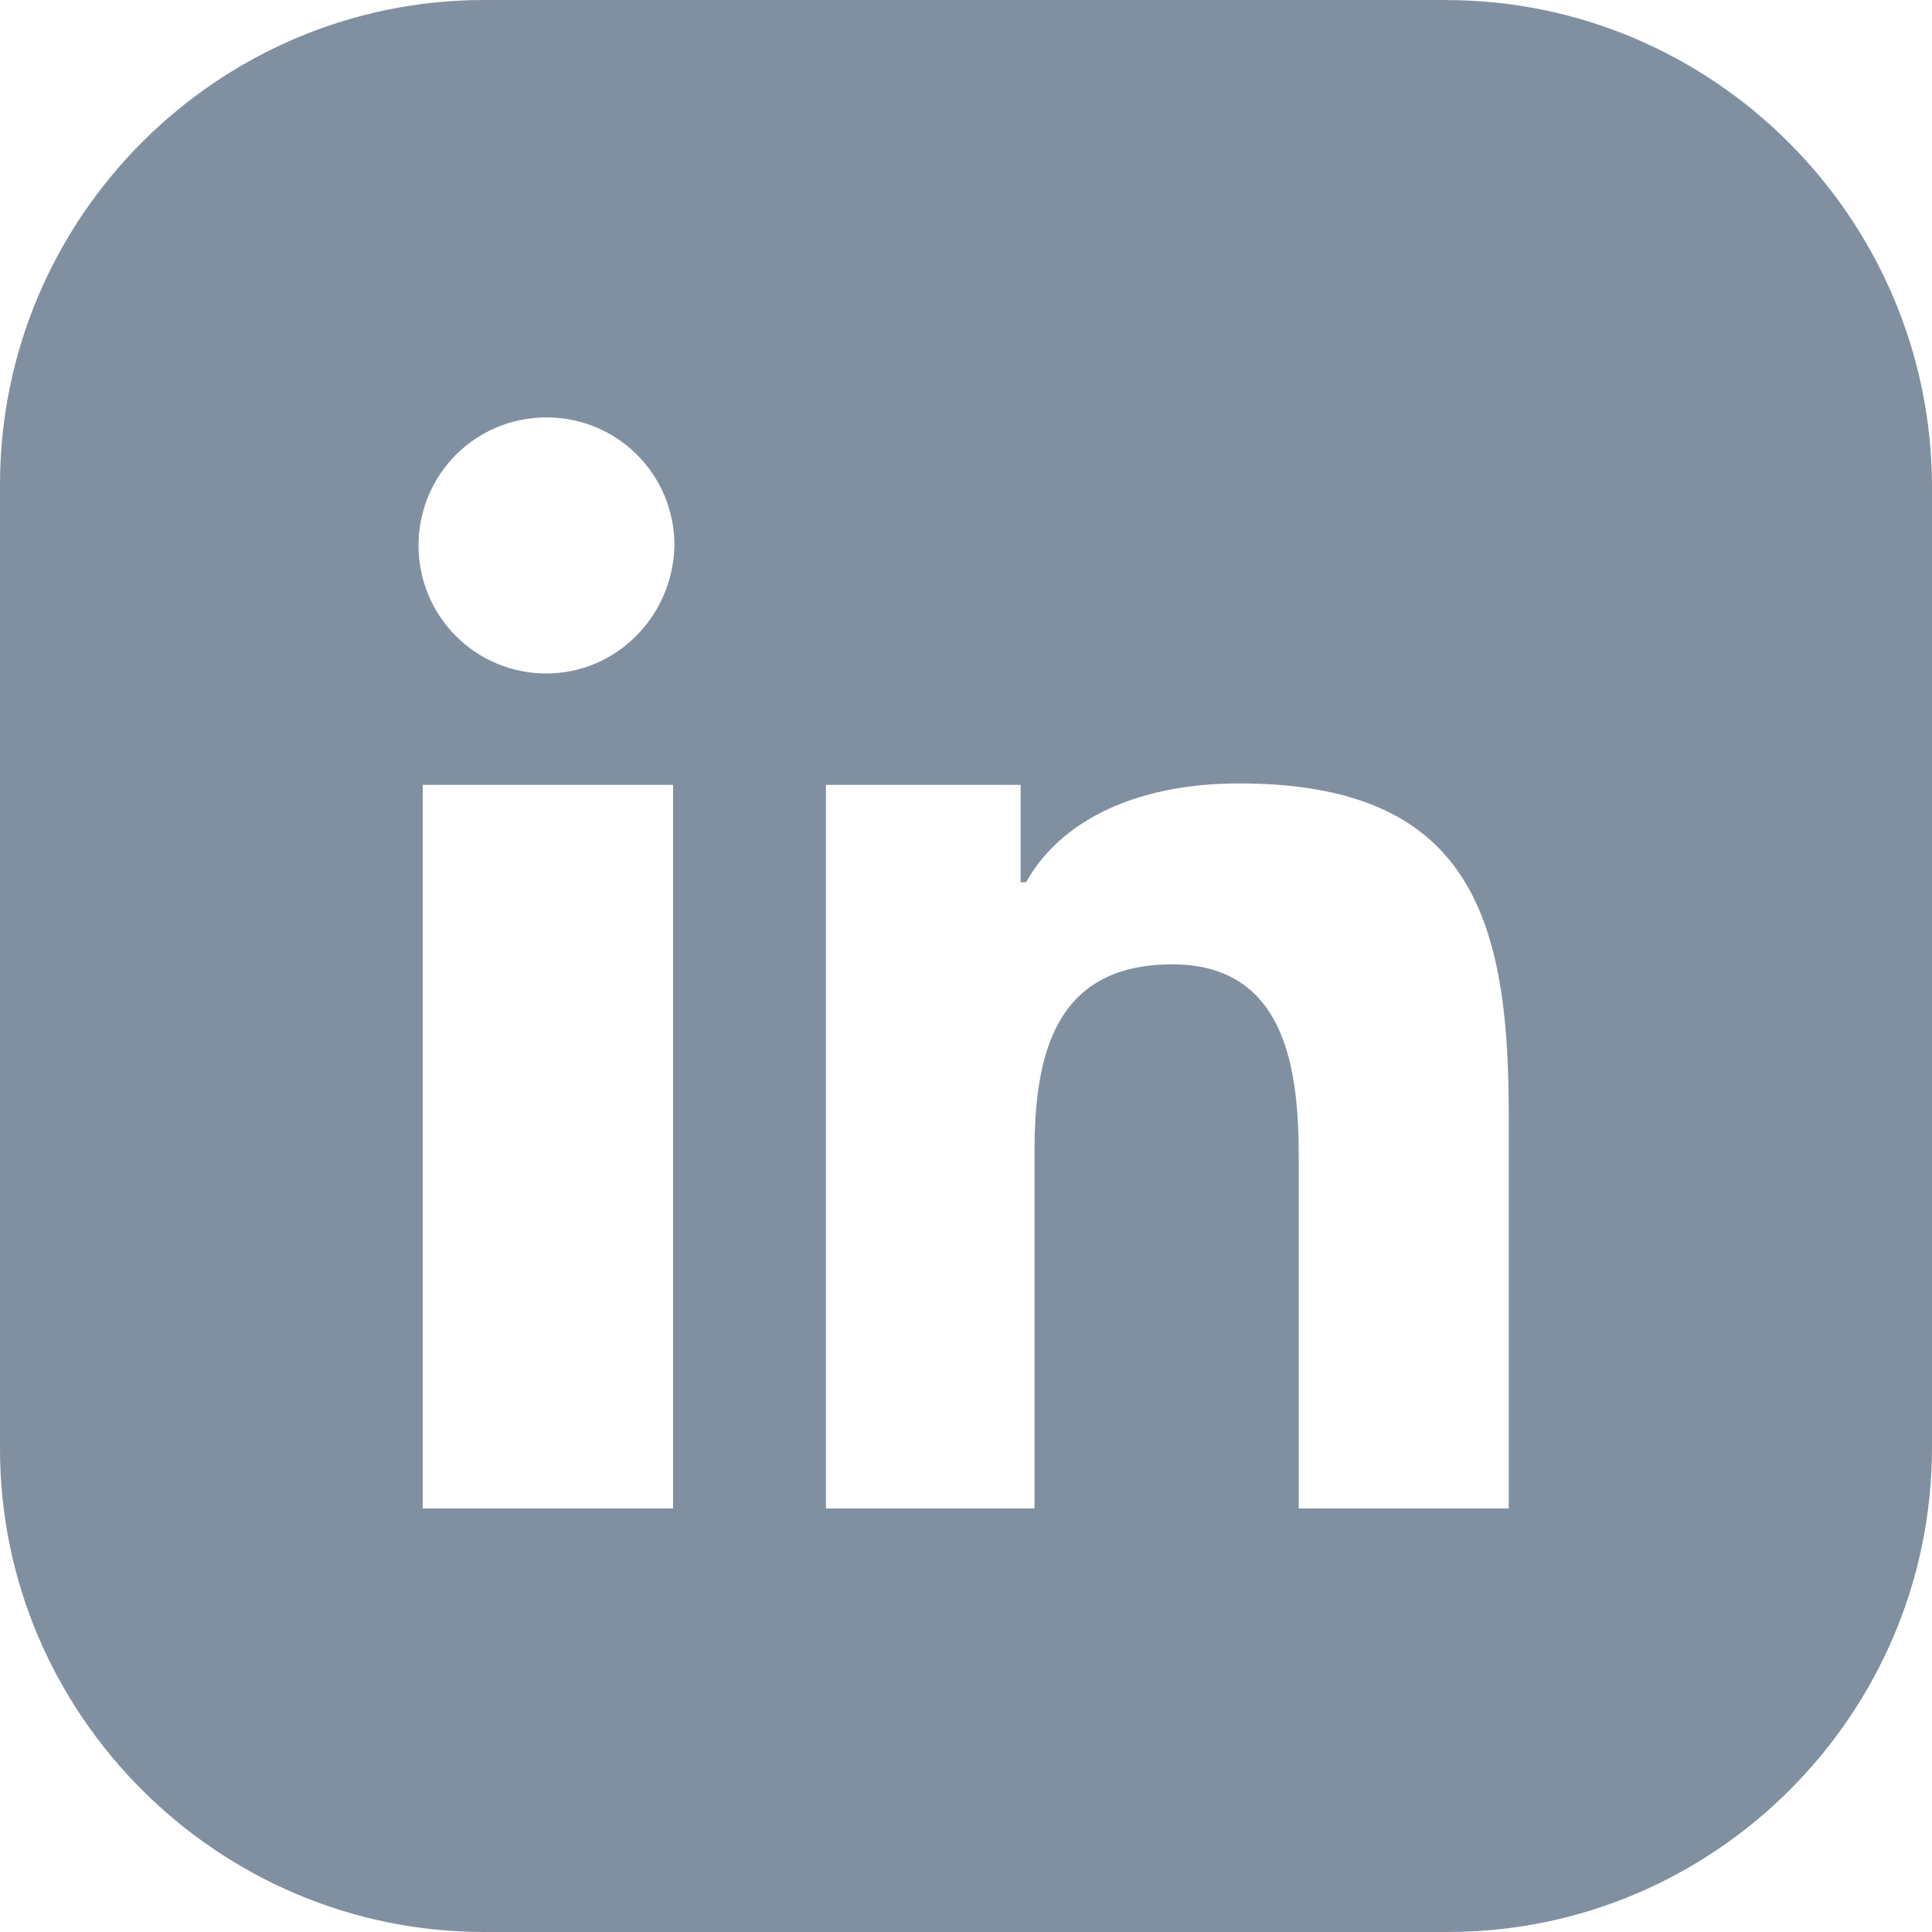
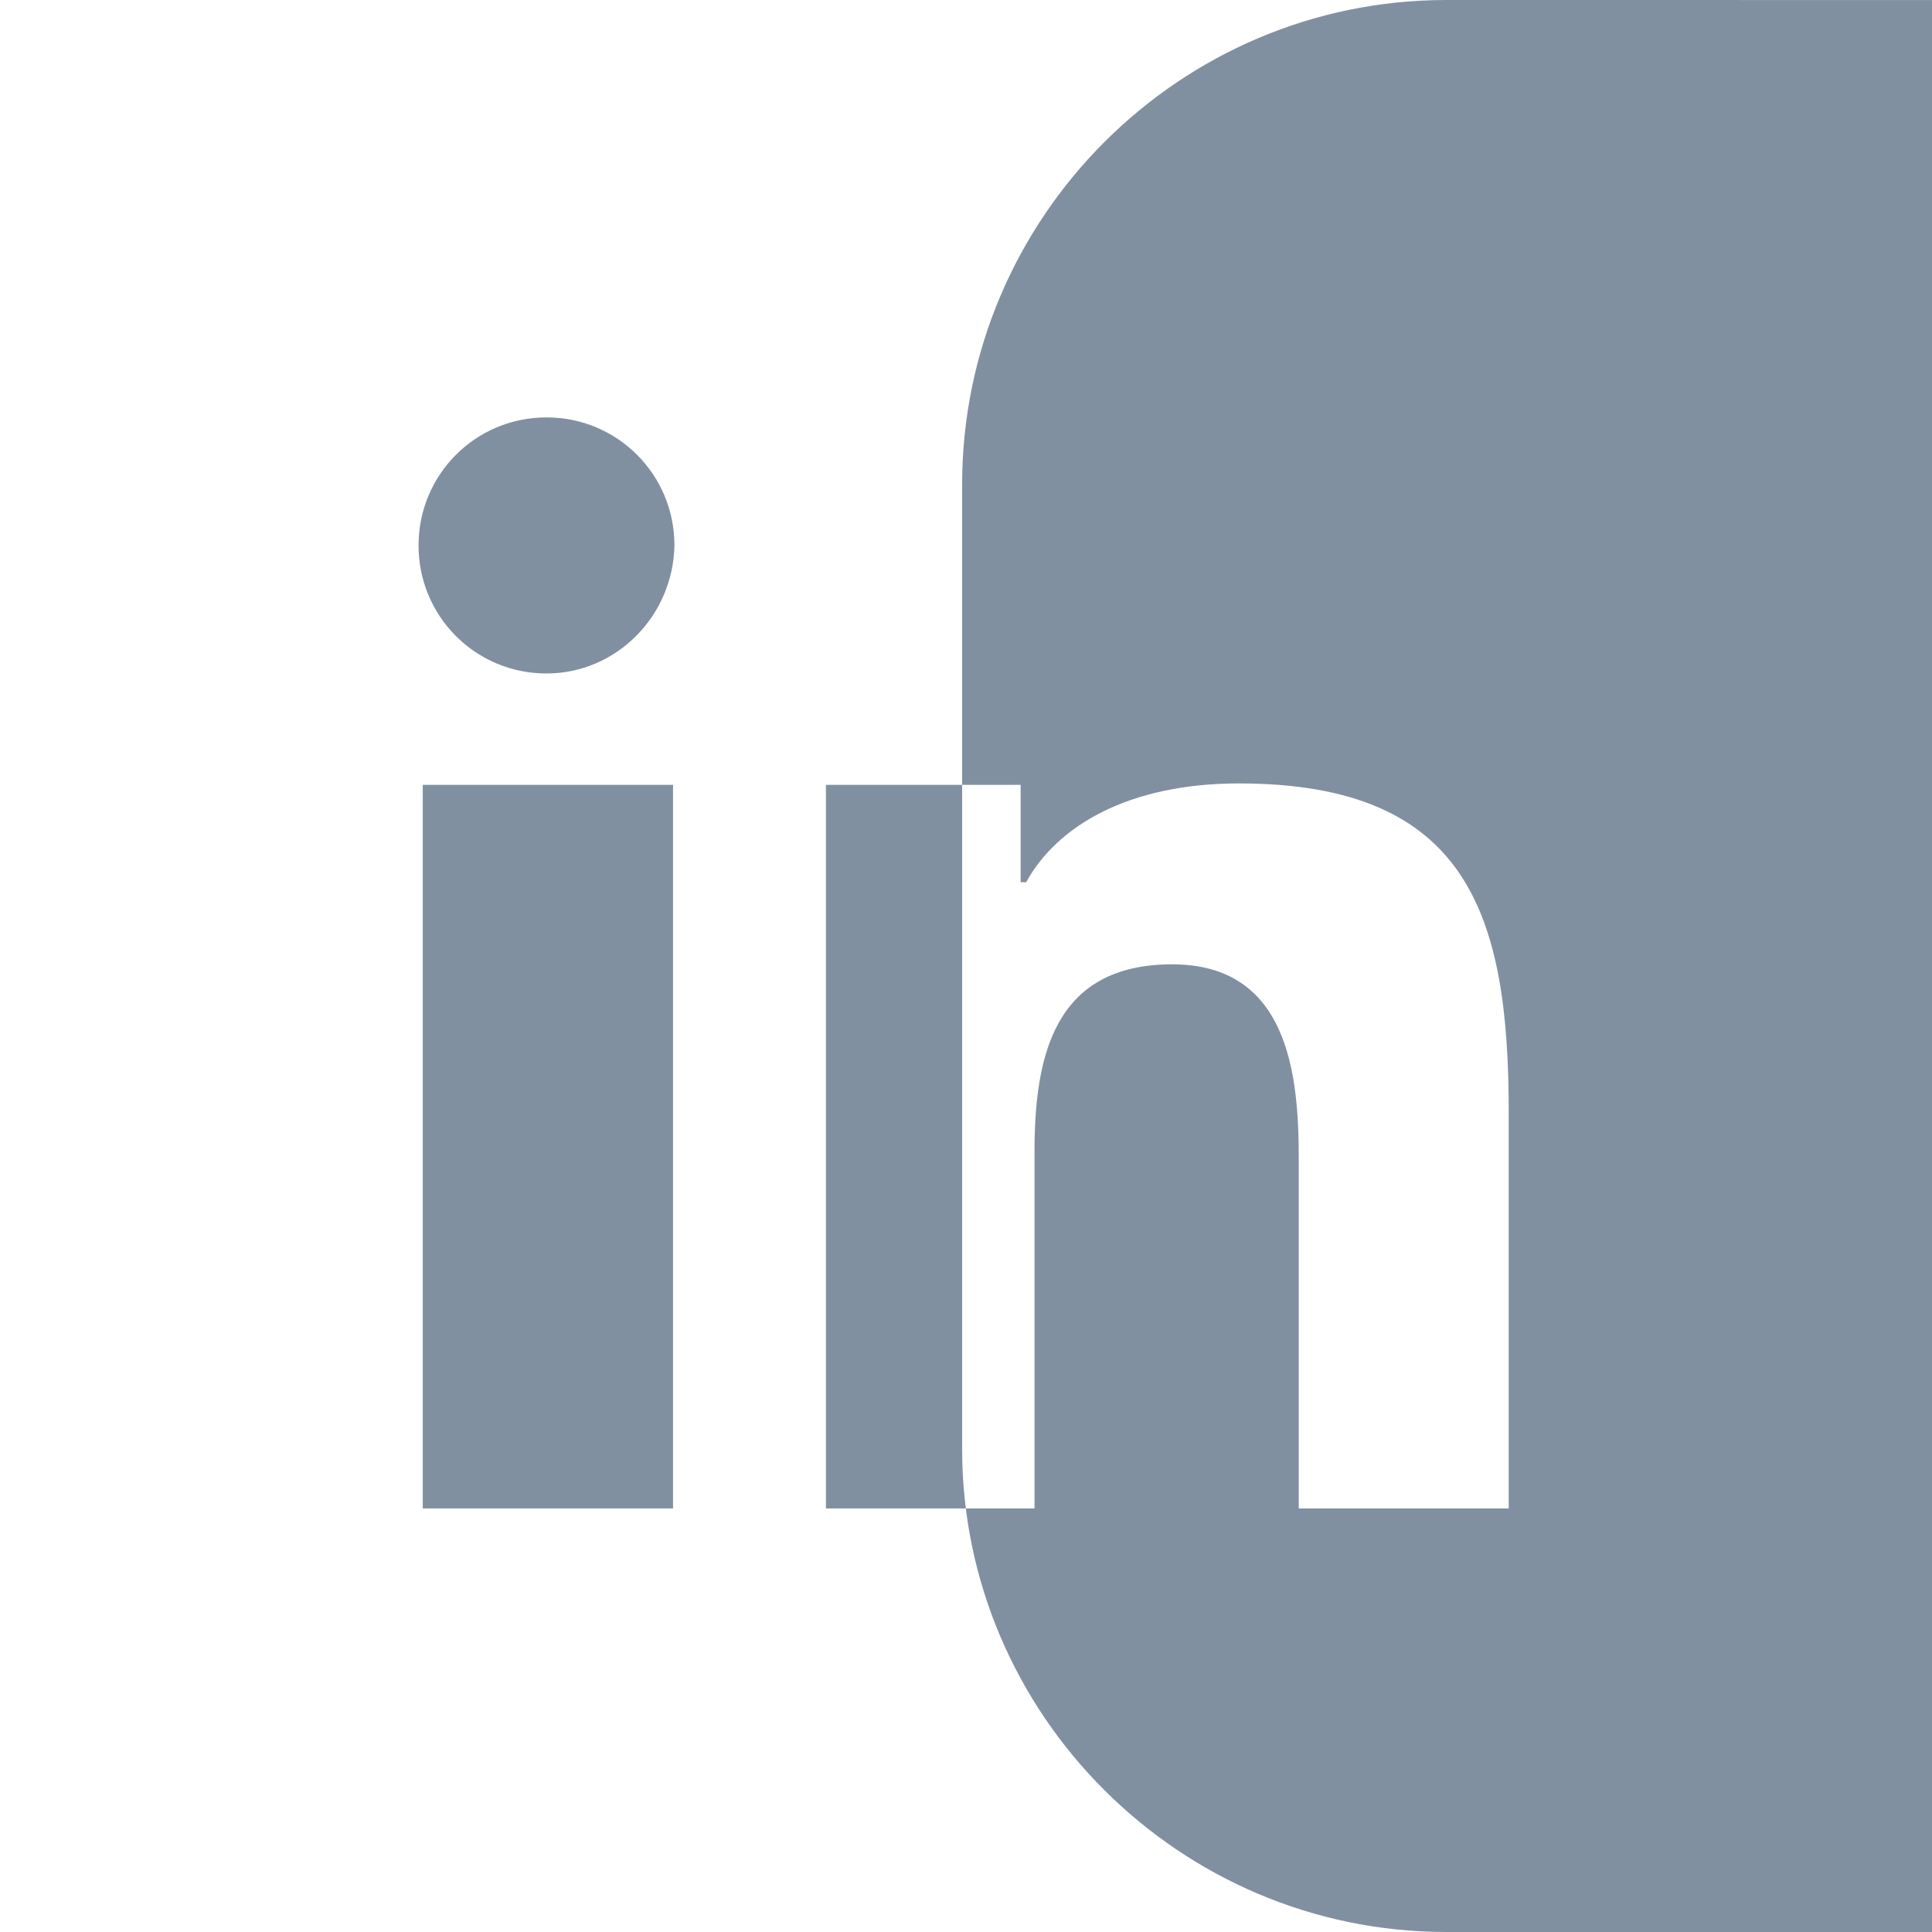
<svg xmlns="http://www.w3.org/2000/svg" height="22" viewBox="0 0 22 22" width="22">
-   <path d="m16.469 0h-10.956c-3.036 0-5.513 2.479-5.513 5.517v10.983c0 3.021 2.477 5.5 5.513 5.5h10.974c3.036 0 5.513-2.479 5.513-5.517v-10.965c-.017-3.038-2.495-5.517-5.531-5.517zm-8.805 17.177h-2.85v-8.24h2.85zm-1.441-9.508c-.808 0-1.457-.65-1.457-1.458 0-.808.649-1.458 1.457-1.458.808 0 1.457.65 1.457 1.458-.016.808-.665 1.458-1.457 1.458zm10.957 9.508h-.016-2.375v-3.993c0-.967-.127-2.203-1.441-2.203-1.346 0-1.568 1.046-1.568 2.139v4.057h-2.375v-8.24h2.217v1.109h.063c.348-.634 1.156-1.125 2.423-1.125 2.613 0 3.072 1.505 3.072 3.74z" fill="#8190a1" />
+   <path d="m16.469 0c-3.036 0-5.513 2.479-5.513 5.517v10.983c0 3.021 2.477 5.5 5.513 5.5h10.974c3.036 0 5.513-2.479 5.513-5.517v-10.965c-.017-3.038-2.495-5.517-5.531-5.517zm-8.805 17.177h-2.85v-8.24h2.85zm-1.441-9.508c-.808 0-1.457-.65-1.457-1.458 0-.808.649-1.458 1.457-1.458.808 0 1.457.65 1.457 1.458-.016.808-.665 1.458-1.457 1.458zm10.957 9.508h-.016-2.375v-3.993c0-.967-.127-2.203-1.441-2.203-1.346 0-1.568 1.046-1.568 2.139v4.057h-2.375v-8.24h2.217v1.109h.063c.348-.634 1.156-1.125 2.423-1.125 2.613 0 3.072 1.505 3.072 3.74z" fill="#8190a1" />
</svg>